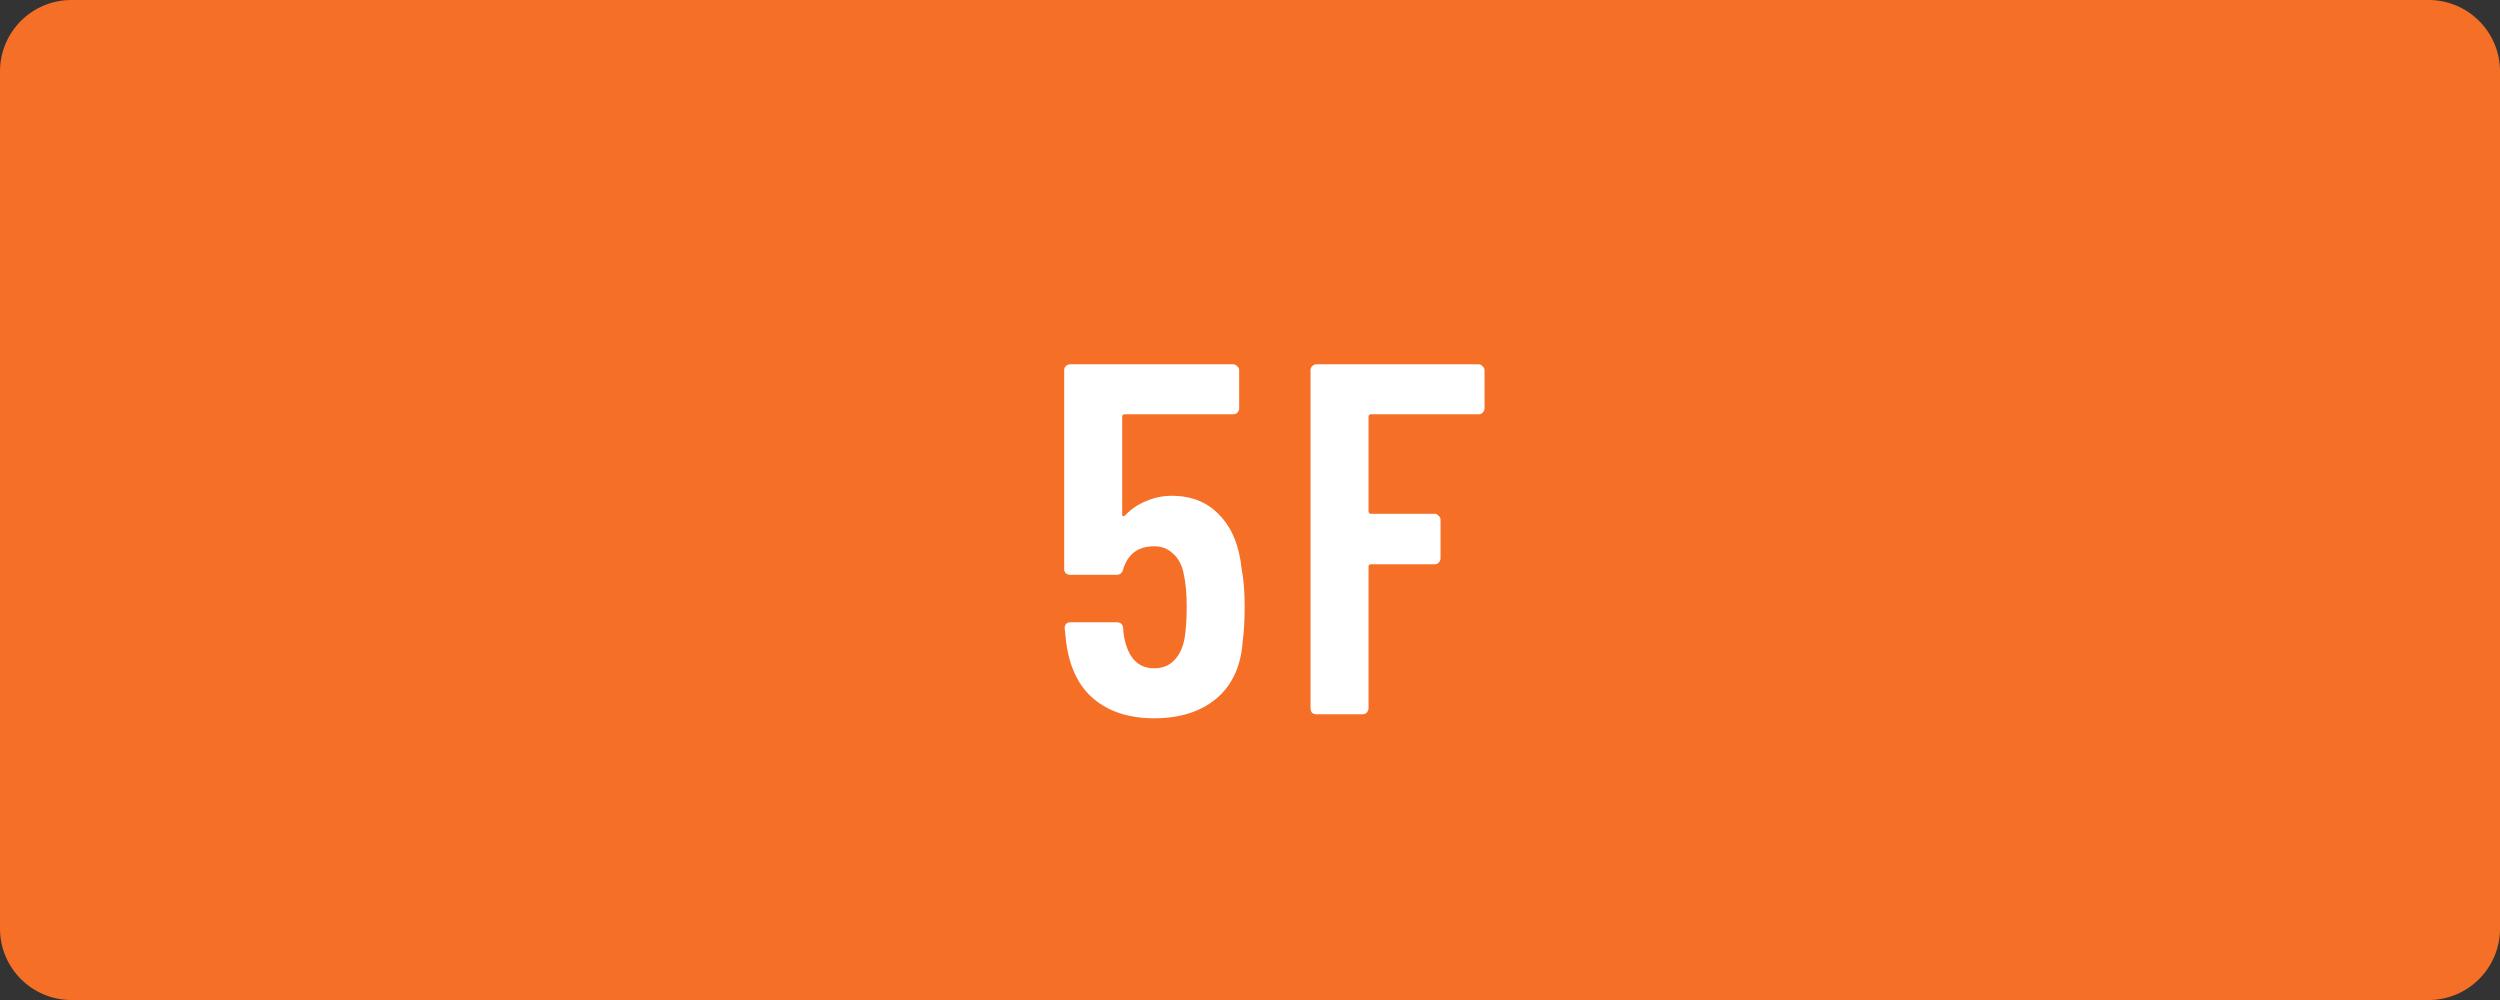
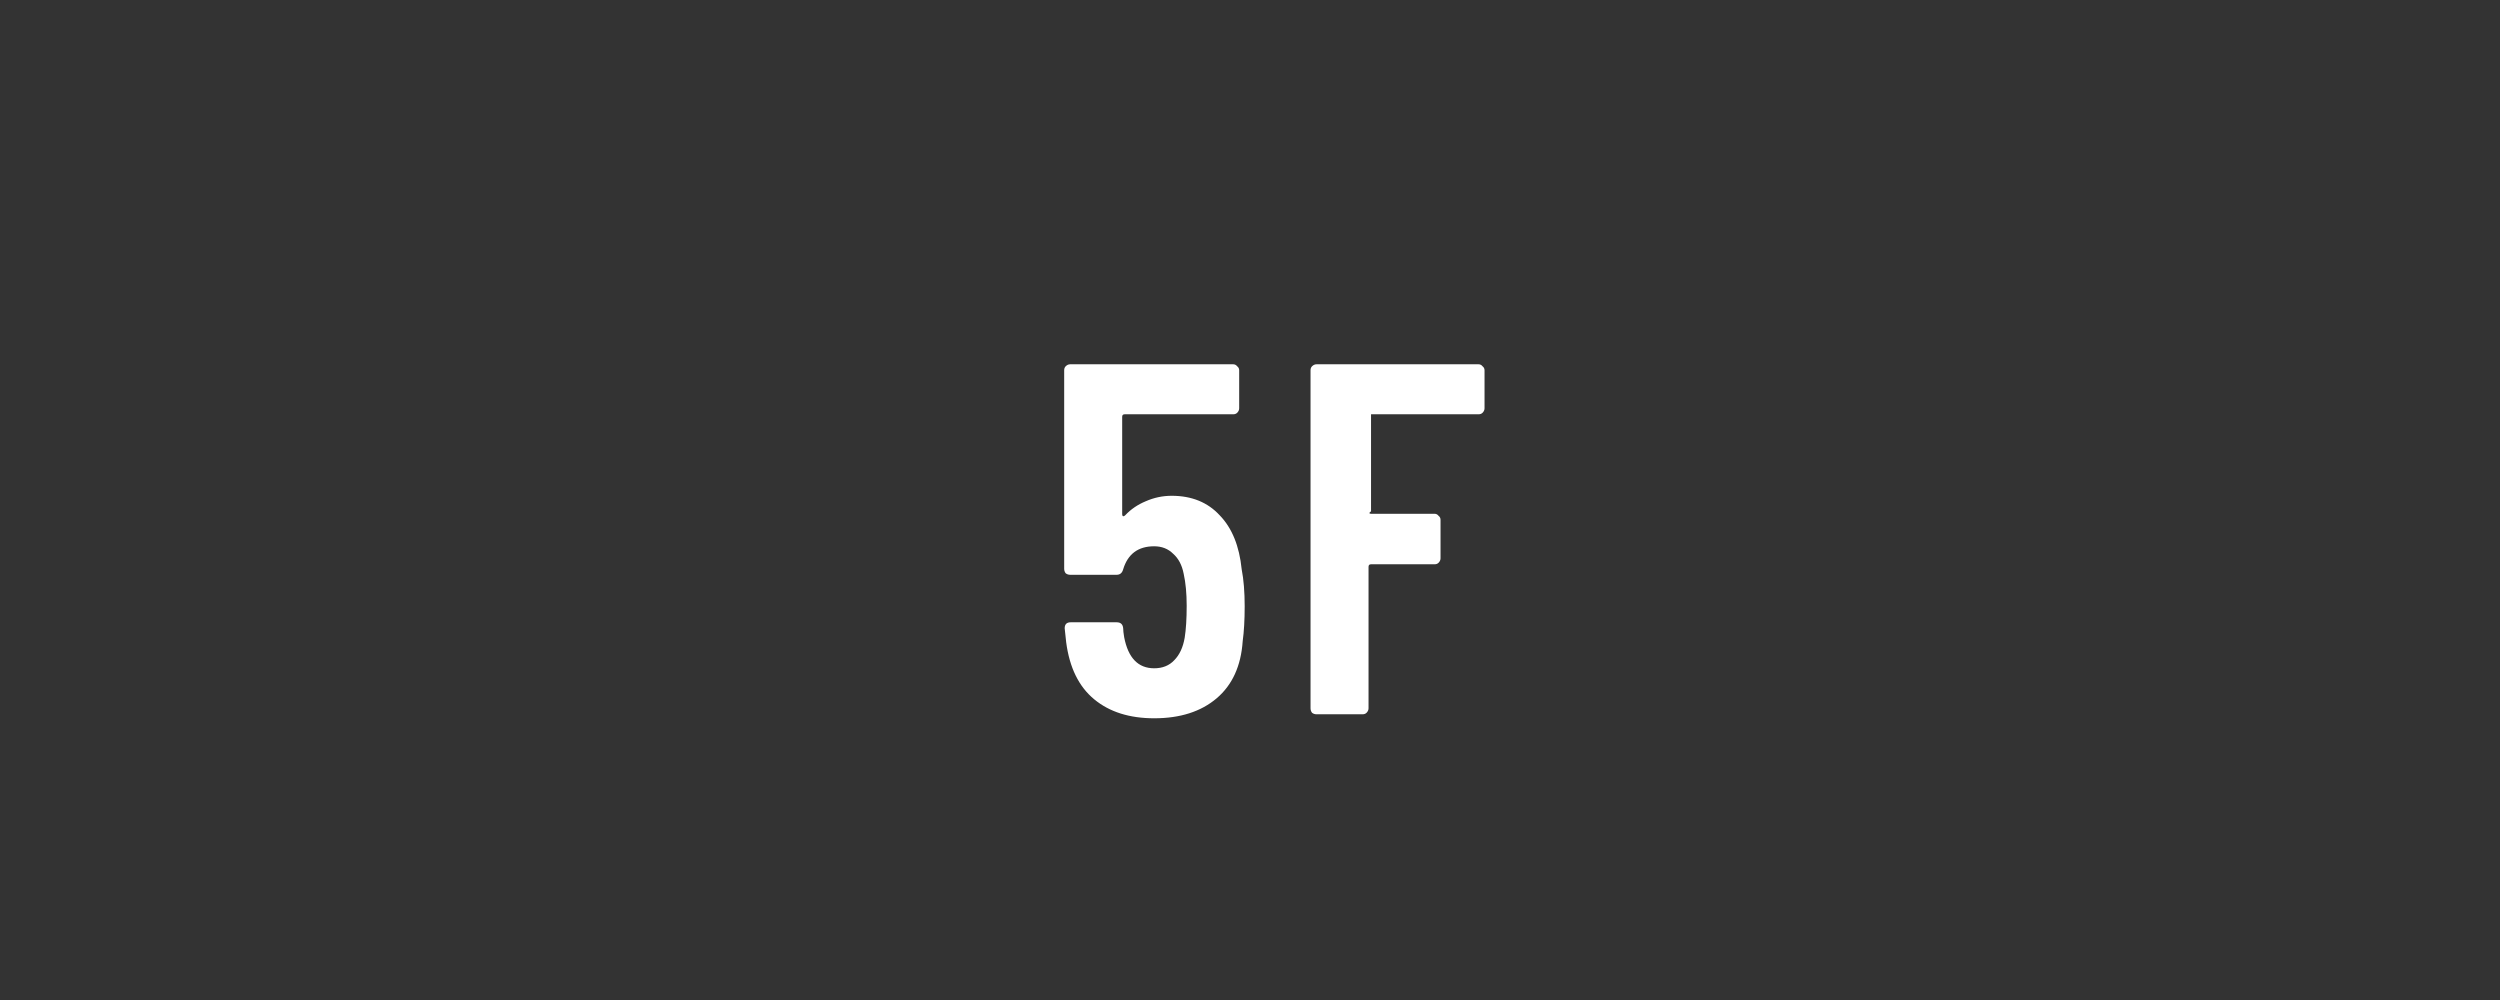
<svg xmlns="http://www.w3.org/2000/svg" width="70" height="28" viewBox="0 0 70 28" fill="none">
  <rect x="0" y="0" width="70" height="28" fill="#333333" stroke="none" />
-   <path d="M0 2C0 0.895 0.895 0 2 0H68C69.105 0 70 0.895 70 2V26C70 27.105 69.105 28 68 28H2C0.895 28 0 27.105 0 26V2Z" fill="#F56F27" />
-   <path d="M41.567 11.432C41.567 11.479 41.548 11.521 41.511 11.558C41.483 11.586 41.446 11.6 41.399 11.6H38.389C38.342 11.6 38.319 11.623 38.319 11.67V14.316C38.319 14.363 38.342 14.386 38.389 14.386H40.167C40.214 14.386 40.251 14.405 40.279 14.442C40.316 14.47 40.335 14.507 40.335 14.554V15.632C40.335 15.679 40.316 15.721 40.279 15.758C40.251 15.786 40.214 15.8 40.167 15.8H38.389C38.342 15.8 38.319 15.823 38.319 15.87V19.832C38.319 19.879 38.3 19.921 38.263 19.958C38.235 19.986 38.197 20 38.151 20H36.863C36.816 20 36.774 19.986 36.737 19.958C36.709 19.921 36.695 19.879 36.695 19.832V10.368C36.695 10.321 36.709 10.284 36.737 10.256C36.774 10.219 36.816 10.2 36.863 10.2H41.399C41.446 10.2 41.483 10.219 41.511 10.256C41.548 10.284 41.567 10.321 41.567 10.368V11.432Z" fill="white" />
+   <path d="M41.567 11.432C41.567 11.479 41.548 11.521 41.511 11.558C41.483 11.586 41.446 11.6 41.399 11.6H38.389V14.316C38.319 14.363 38.342 14.386 38.389 14.386H40.167C40.214 14.386 40.251 14.405 40.279 14.442C40.316 14.47 40.335 14.507 40.335 14.554V15.632C40.335 15.679 40.316 15.721 40.279 15.758C40.251 15.786 40.214 15.8 40.167 15.8H38.389C38.342 15.8 38.319 15.823 38.319 15.87V19.832C38.319 19.879 38.3 19.921 38.263 19.958C38.235 19.986 38.197 20 38.151 20H36.863C36.816 20 36.774 19.986 36.737 19.958C36.709 19.921 36.695 19.879 36.695 19.832V10.368C36.695 10.321 36.709 10.284 36.737 10.256C36.774 10.219 36.816 10.2 36.863 10.2H41.399C41.446 10.2 41.483 10.219 41.511 10.256C41.548 10.284 41.567 10.321 41.567 10.368V11.432Z" fill="white" />
  <path d="M34.767 15.94C34.823 16.229 34.851 16.575 34.851 16.976C34.851 17.359 34.832 17.685 34.795 17.956C34.748 18.647 34.505 19.179 34.067 19.552C33.628 19.925 33.045 20.112 32.317 20.112C31.626 20.112 31.066 19.935 30.637 19.58C30.207 19.225 29.946 18.693 29.853 17.984L29.811 17.592C29.811 17.48 29.867 17.424 29.979 17.424H31.267C31.379 17.424 31.439 17.48 31.449 17.592C31.449 17.648 31.458 17.732 31.477 17.844C31.589 18.423 31.869 18.712 32.317 18.712C32.55 18.712 32.737 18.637 32.877 18.488C33.026 18.339 33.124 18.129 33.171 17.858C33.208 17.625 33.227 17.326 33.227 16.962C33.227 16.617 33.199 16.318 33.143 16.066C33.096 15.823 32.998 15.637 32.849 15.506C32.709 15.366 32.531 15.296 32.317 15.296C31.869 15.296 31.579 15.511 31.449 15.94C31.421 16.043 31.36 16.094 31.267 16.094H29.965C29.918 16.094 29.876 16.08 29.839 16.052C29.811 16.015 29.797 15.973 29.797 15.926V10.368C29.797 10.321 29.811 10.284 29.839 10.256C29.876 10.219 29.918 10.2 29.965 10.2H34.529C34.575 10.2 34.613 10.219 34.641 10.256C34.678 10.284 34.697 10.321 34.697 10.368V11.432C34.697 11.479 34.678 11.521 34.641 11.558C34.613 11.586 34.575 11.6 34.529 11.6H31.491C31.444 11.6 31.421 11.623 31.421 11.67V14.4C31.421 14.428 31.43 14.447 31.449 14.456C31.467 14.456 31.486 14.447 31.505 14.428C31.663 14.26 31.855 14.129 32.079 14.036C32.312 13.933 32.555 13.882 32.807 13.882C33.367 13.882 33.815 14.064 34.151 14.428C34.496 14.783 34.701 15.287 34.767 15.94Z" fill="white" />
</svg>